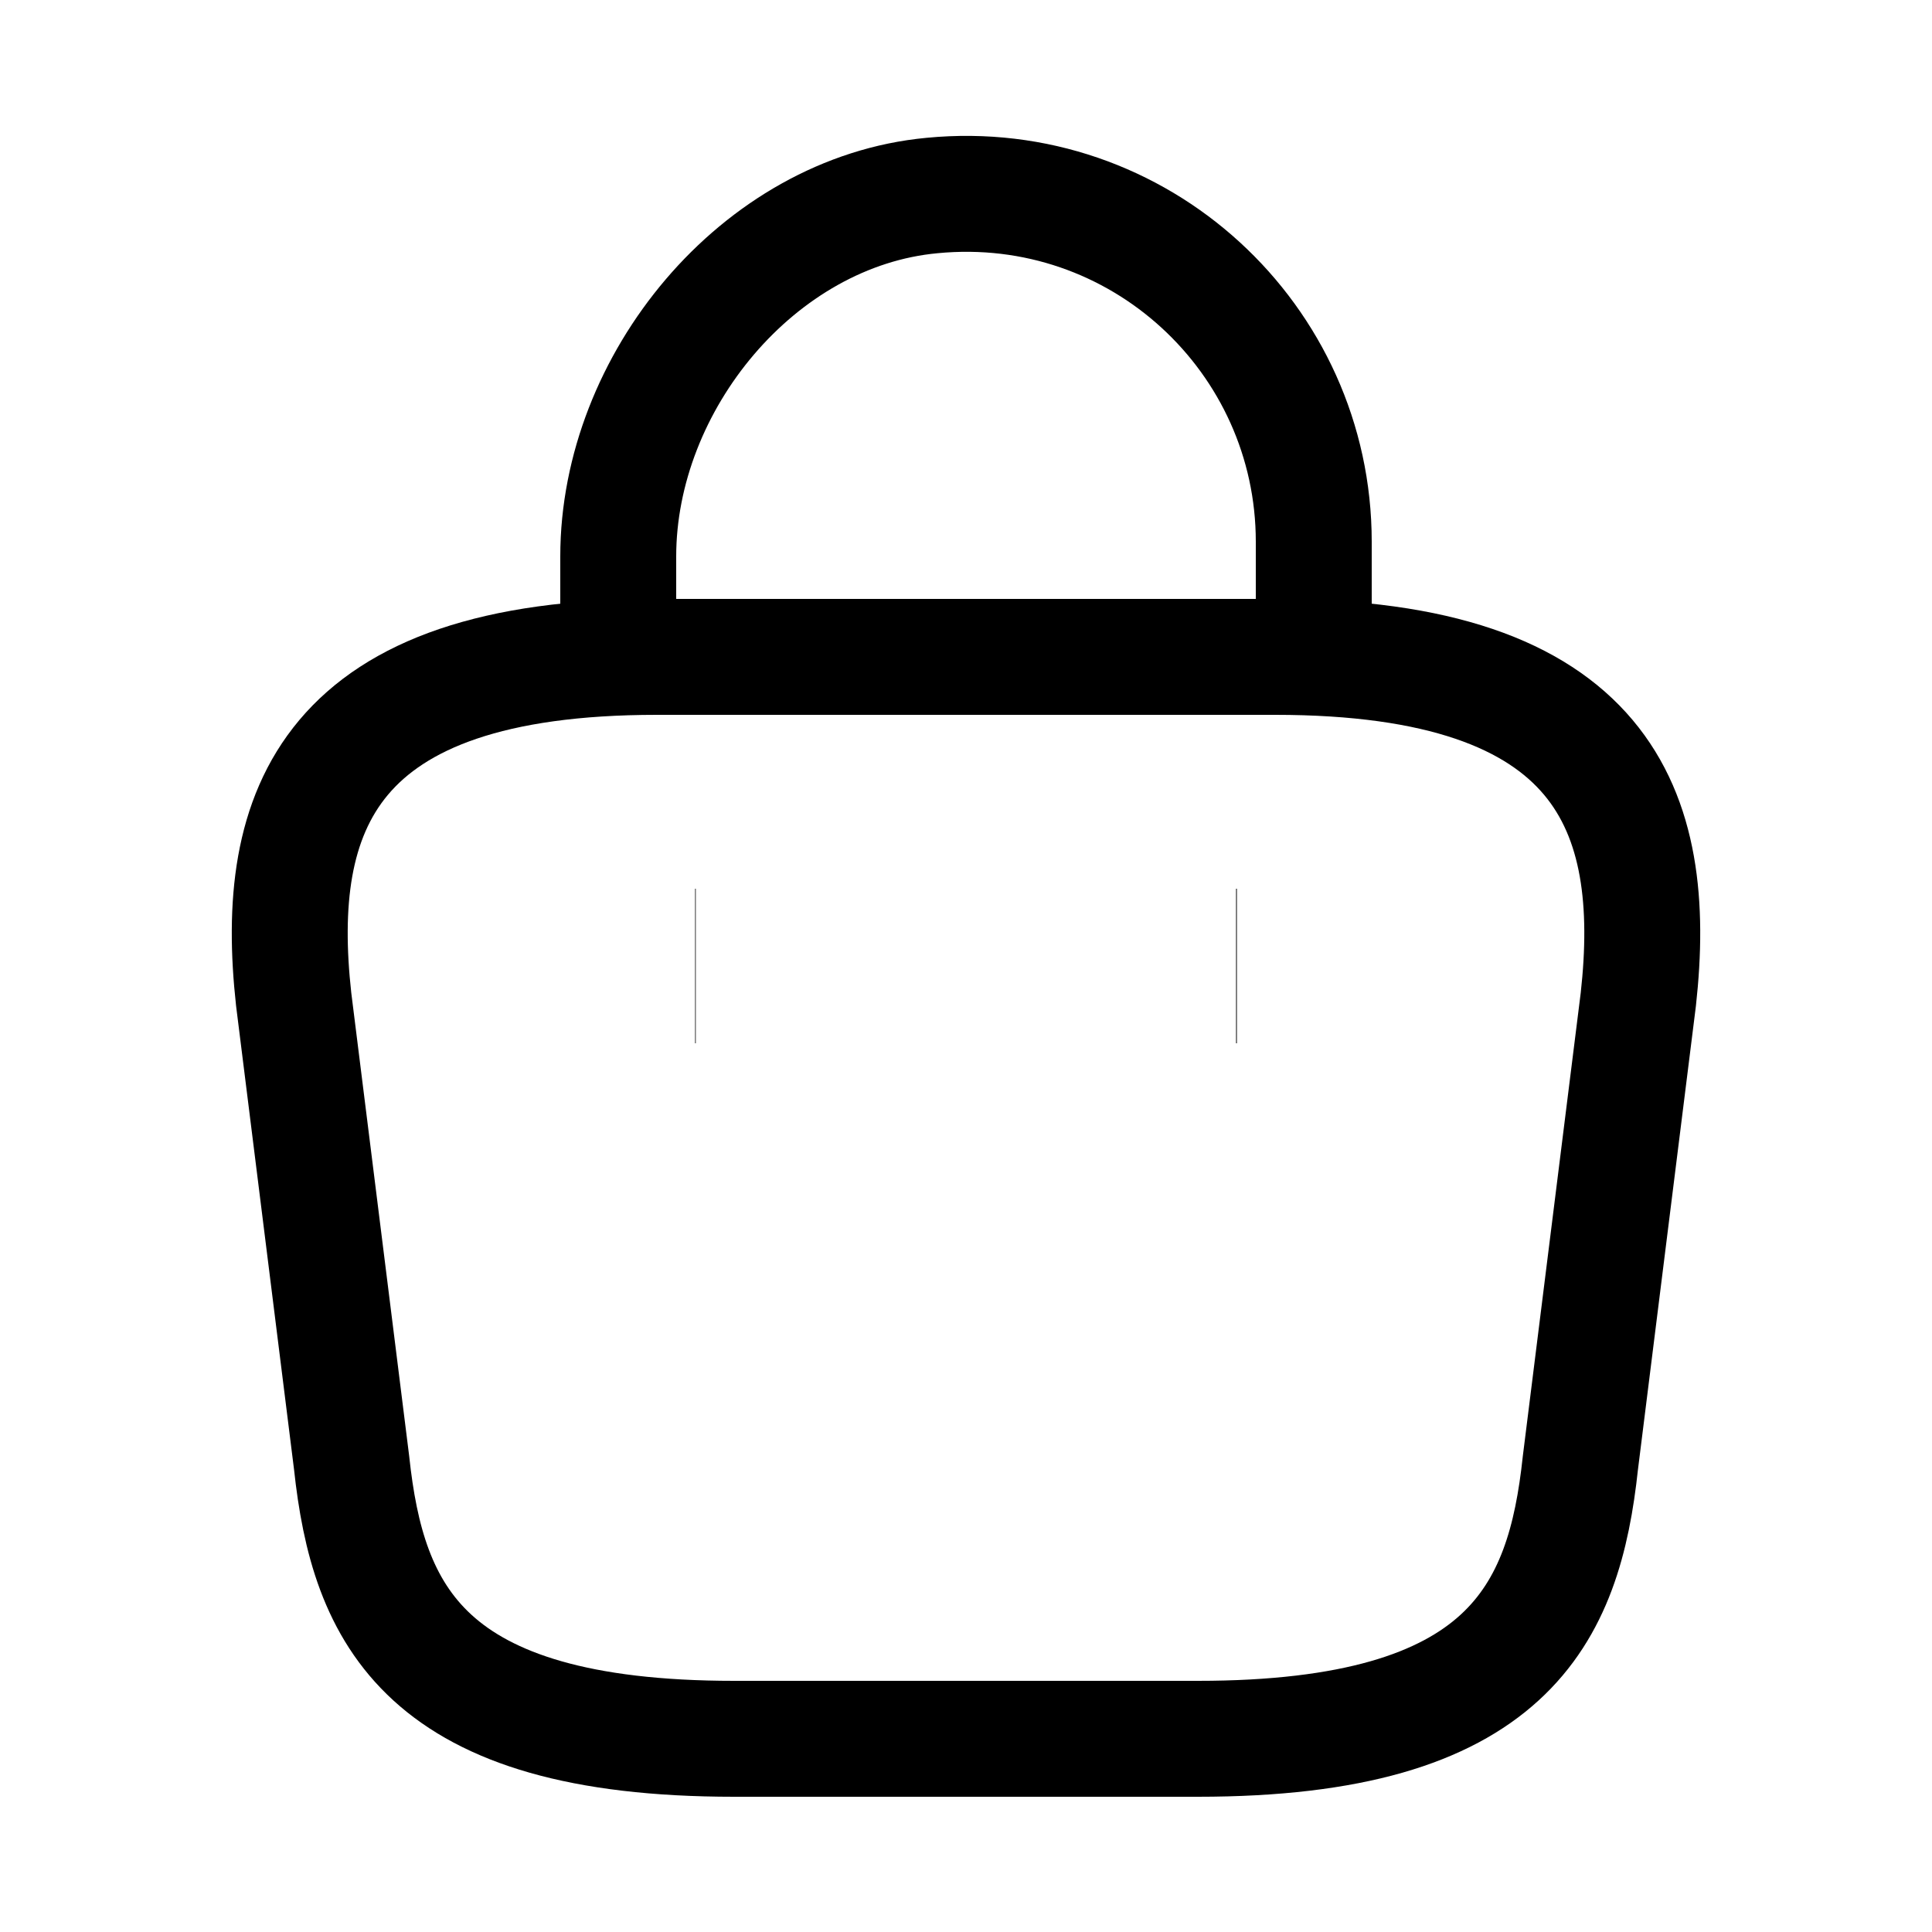
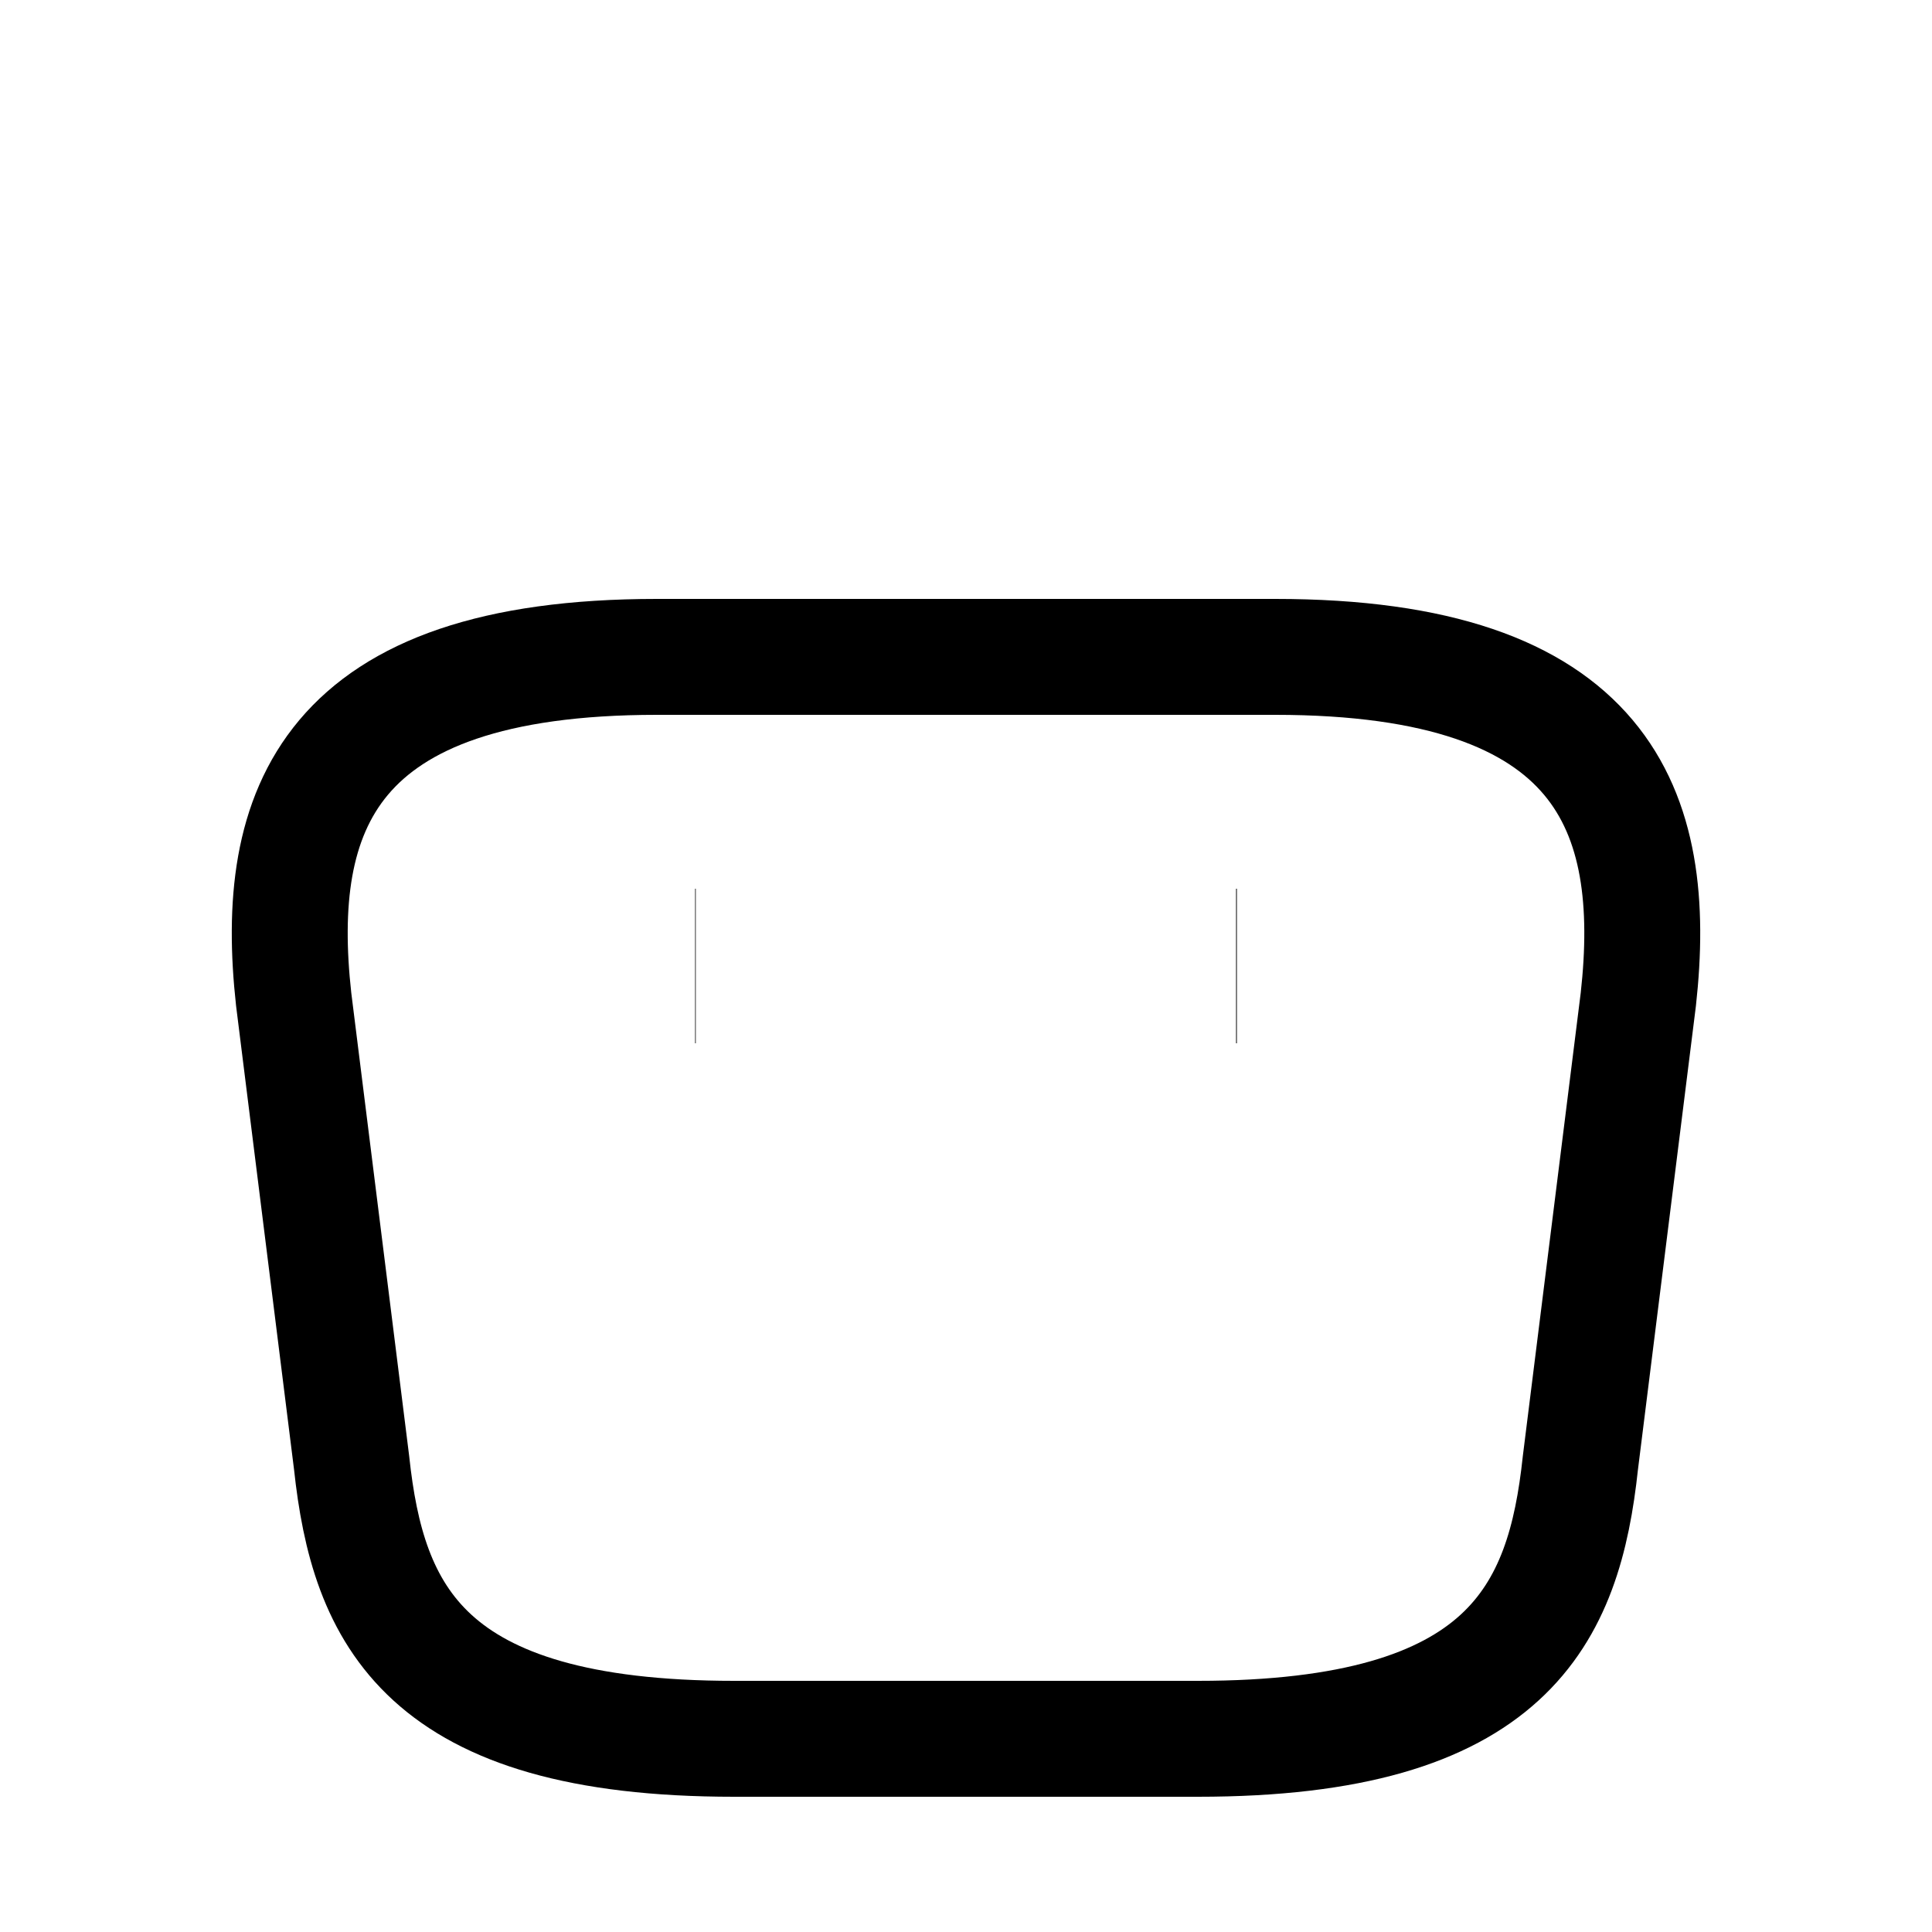
<svg xmlns="http://www.w3.org/2000/svg" width="25" height="25" viewBox="0 0 25 25" fill="none">
-   <path d="M8 8.17V7.2C8 4.95 9.81 2.74 12.06 2.53C14.74 2.27 17 4.38 17 7.01V8.39" stroke="black" stroke-width="1.5" stroke-miterlimit="10" strokeLinecap="round" stroke-linejoin="round" />
  <path d="M9.5 22.5H15.5C19.52 22.5 20.24 20.89 20.45 18.93L21.2 12.93C21.47 10.49 20.77 8.5 16.5 8.5H8.5C4.23 8.5 3.53 10.49 3.8 12.93L4.55 18.93C4.76 20.89 5.48 22.5 9.5 22.5Z" stroke="black" stroke-width="1.5" stroke-miterlimit="10" strokeLinecap="round" stroke-linejoin="round" />
  <path d="M15.995 12.5H16.005" stroke="black" stroke-width="2" strokeLinecap="round" stroke-linejoin="round" />
  <path d="M8.995 12.5H9.003" stroke="black" stroke-width="2" strokeLinecap="round" stroke-linejoin="round" />
</svg>